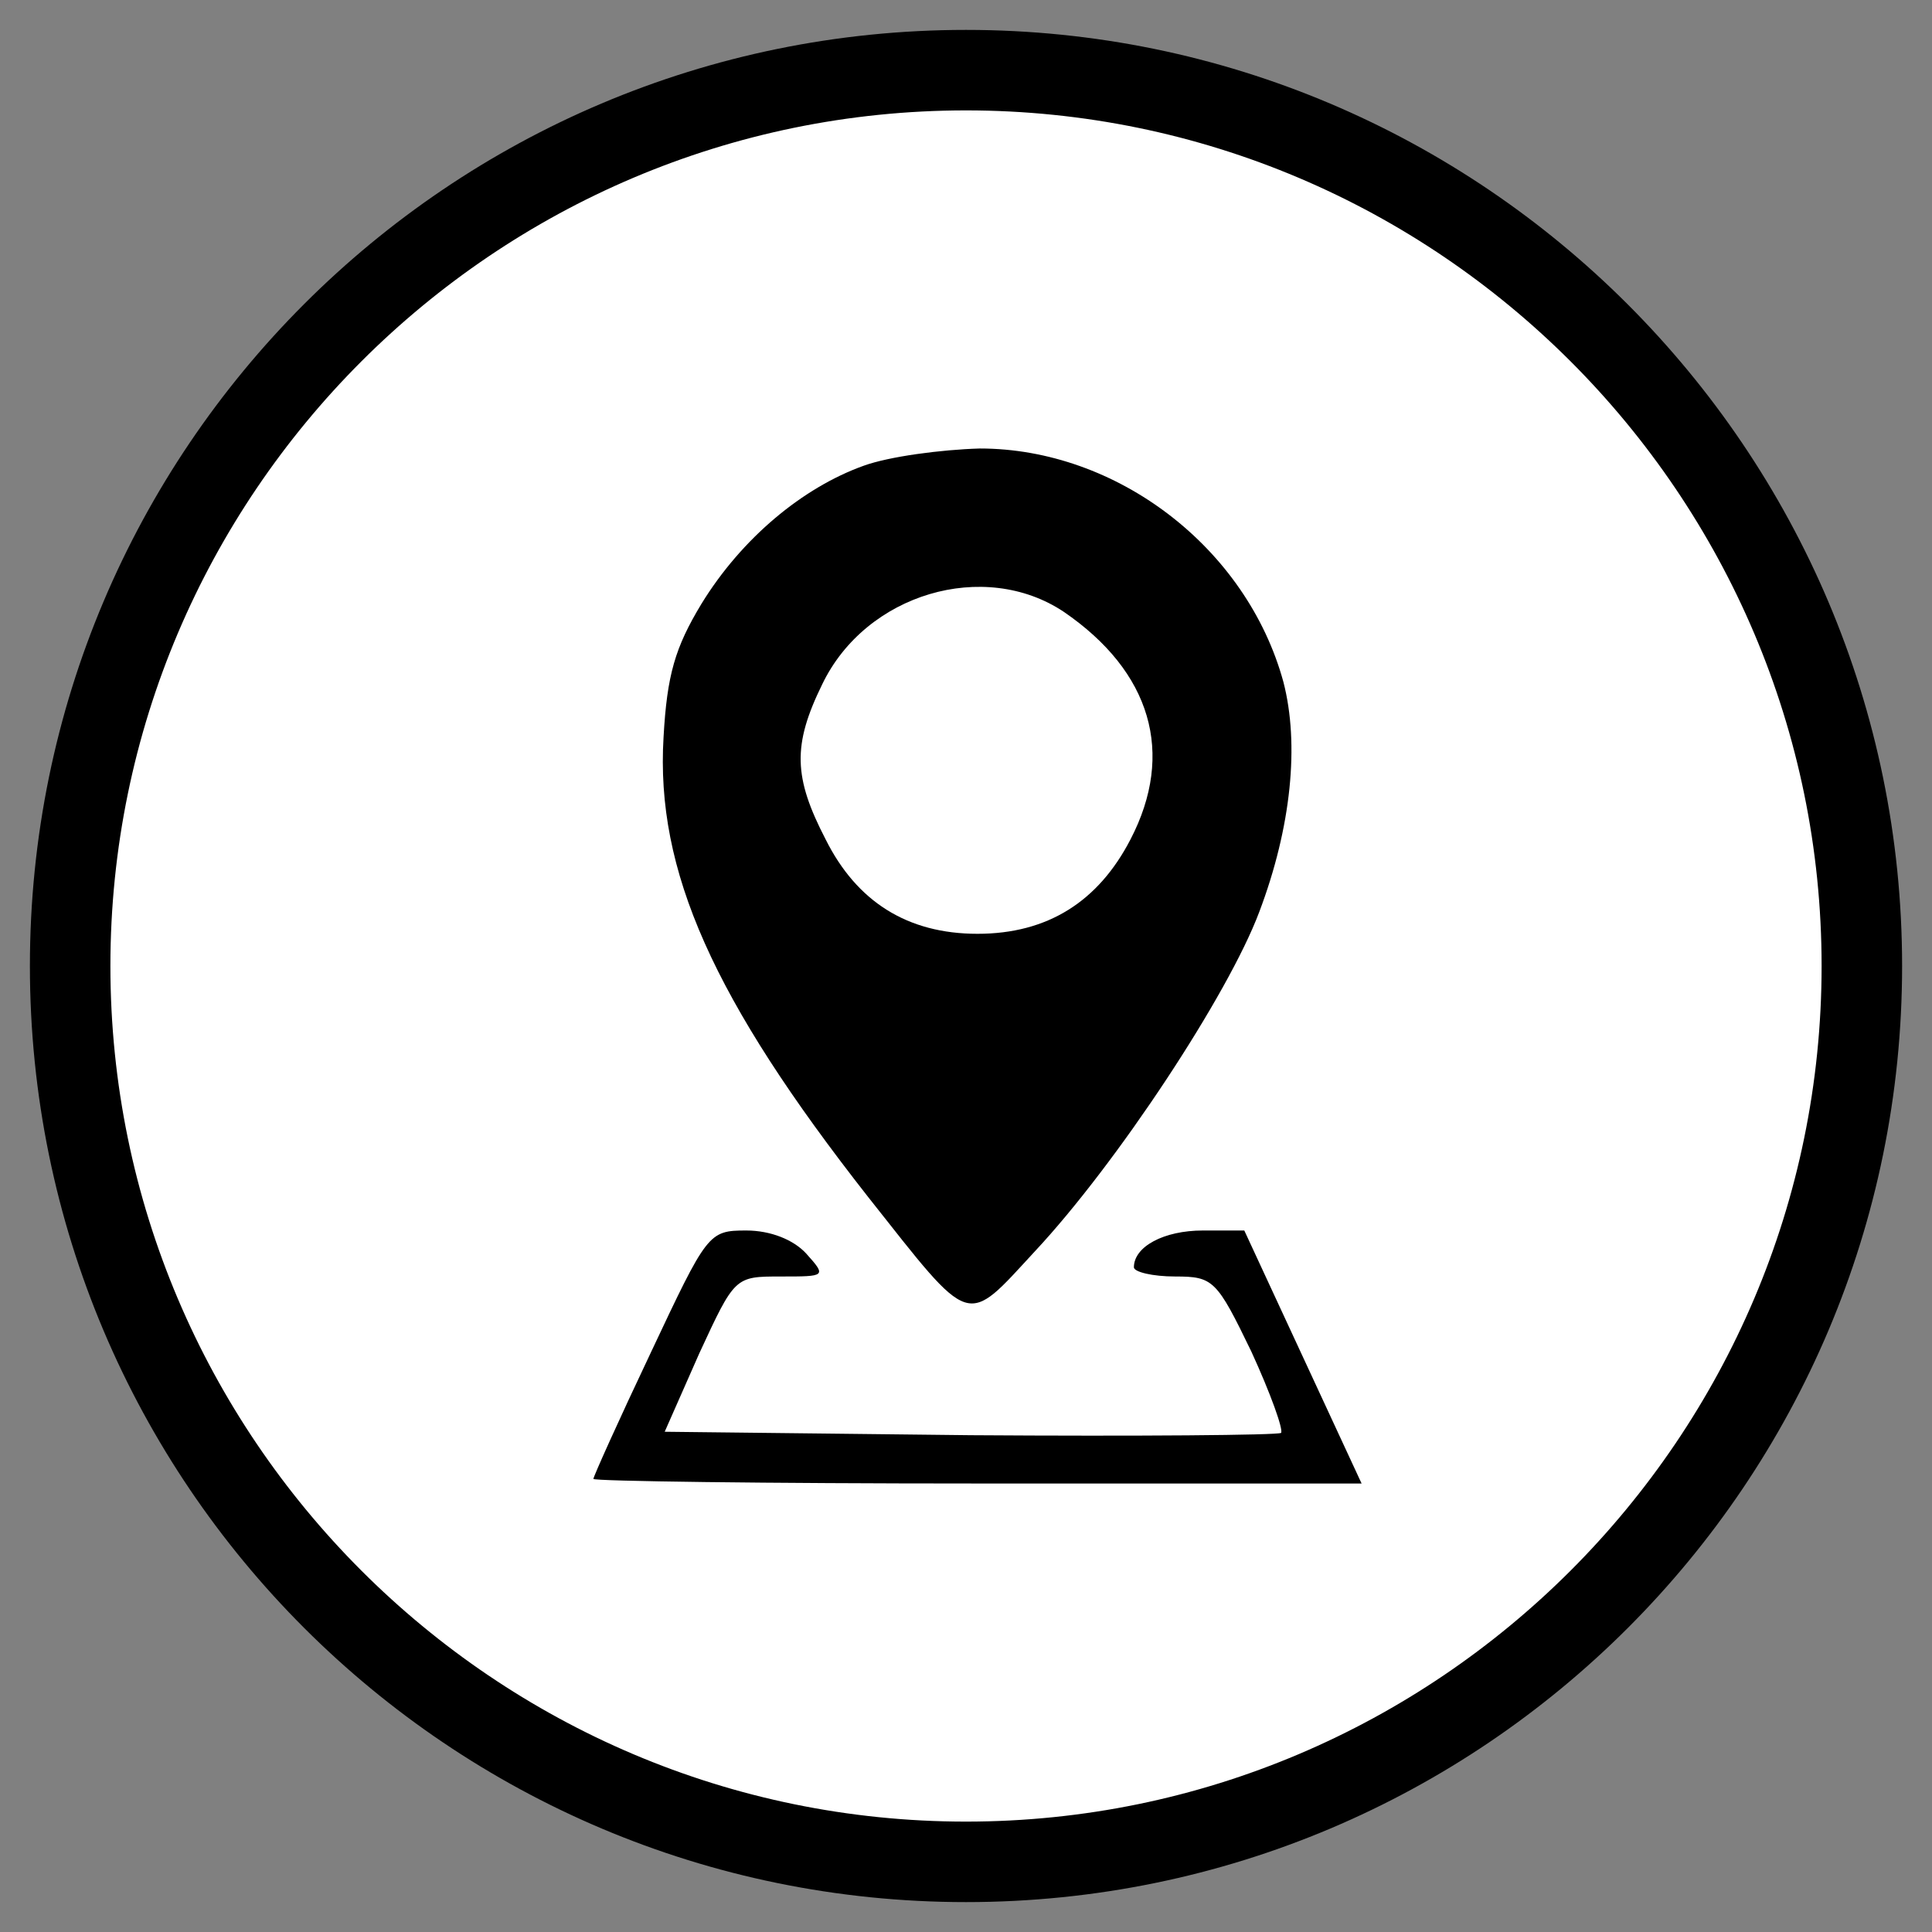
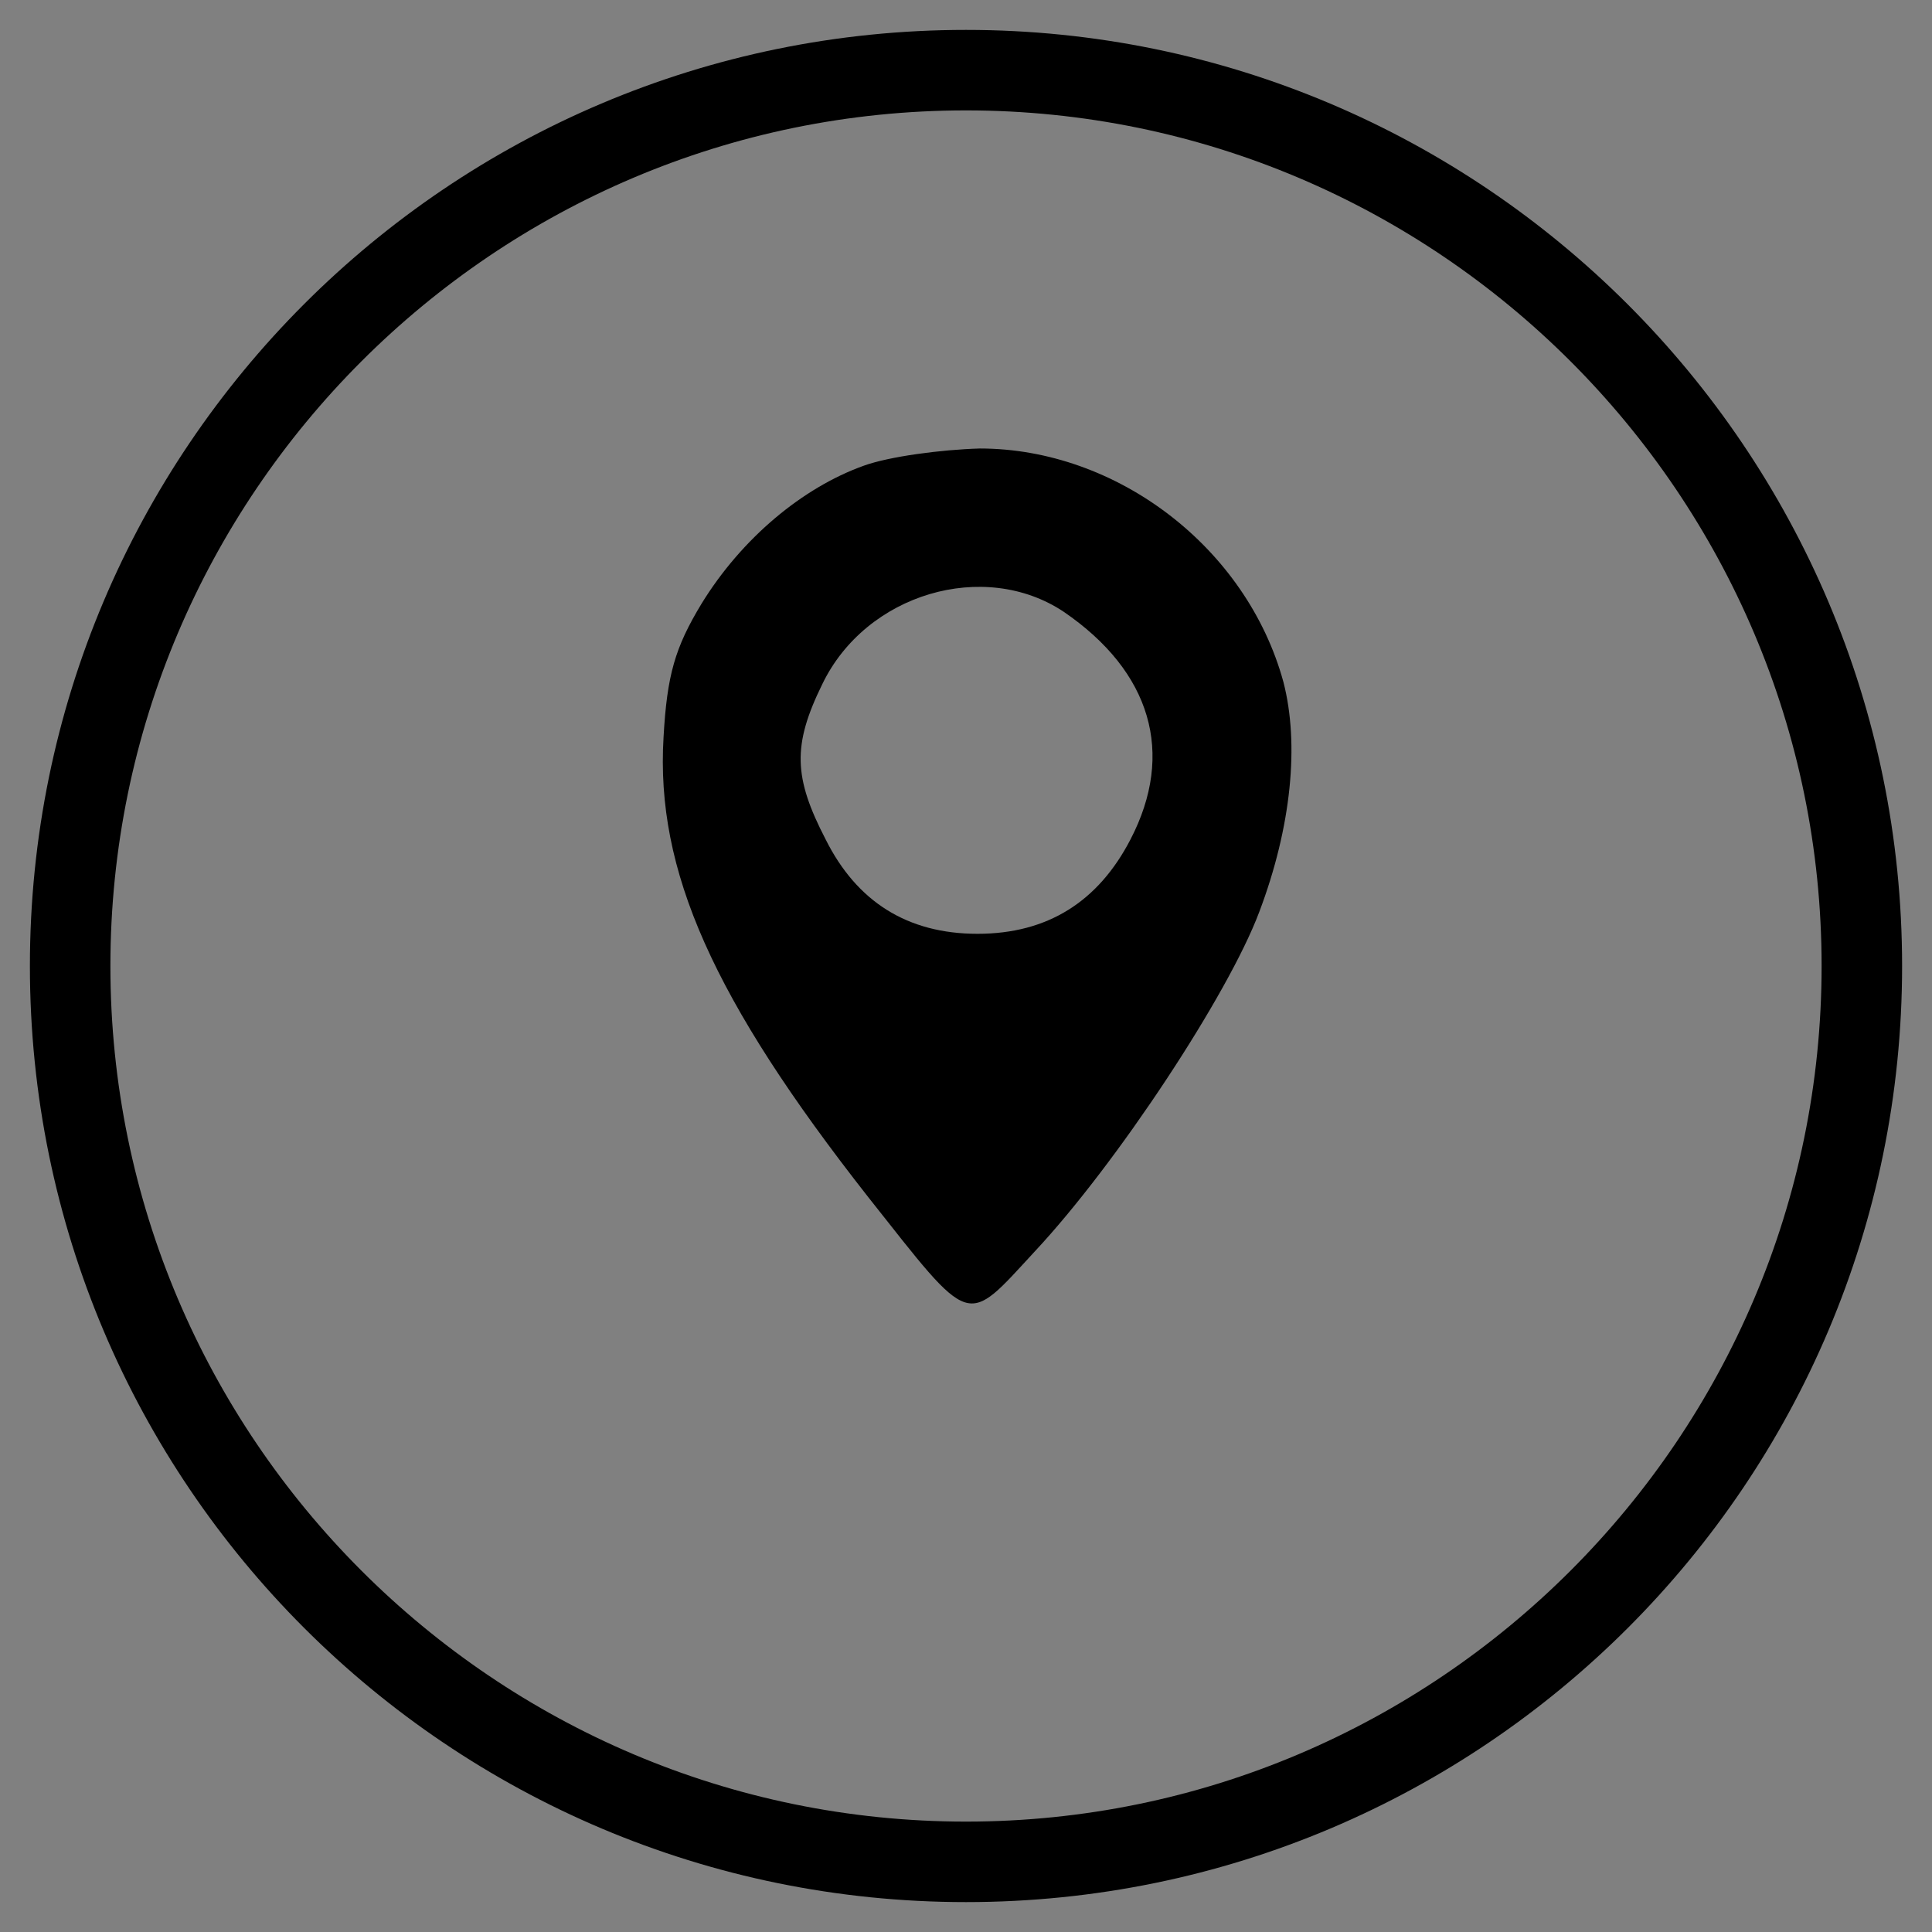
<svg xmlns="http://www.w3.org/2000/svg" version="1.1" x="0px" y="0px" viewBox="0 0 168 168" style="enable-background:new 0 0 168 168;" xml:space="preserve">
  <rect x="0" y="0" width="168" height="168" fill="#808080" stroke="none" />
  <style type="text/css">
	.st0{fill:#FFFFFF;}
</style>
  <g id="Ebene_2">
    <g>
-       <circle class="st0" cx="84" cy="84" r="77.9" />
      <path d="M84,9.6c41,0,74.4,33.4,74.4,74.4S125,158.4,84,158.4S9.6,125,9.6,84S43,9.6,84,9.6 M84,2.6C39,2.6,2.6,39.1,2.6,84    c0,45,36.5,81.4,81.4,81.4c45,0,81.4-36.5,81.4-81.4S128.9,2.6,84,2.6L84,2.6z" />
    </g>
  </g>
  <g id="Ebene_4">
    <g>
      <path d="M75.1,40.5c-5.3,1.9-10.6,6.3-14.1,12c-2.3,3.8-3,6.2-3.3,11.6c-0.7,11.6,4.3,22.8,17.8,40c9.1,11.5,8.4,11.3,14.5,4.7    c7.1-7.6,16.8-22.3,19.5-29.5c2.8-7.4,3.5-14.6,2.1-20C108.4,47.6,97.1,39,85.2,39C81.8,39.1,77.3,39.7,75.1,40.5z M92.5,53.2    c7.6,5.2,9.7,12.3,5.8,19.8c-2.8,5.4-7.2,8.2-13.3,8.2c-6.1,0-10.5-2.8-13.2-8.2c-2.8-5.4-2.9-8.2-0.3-13.5    C75.3,51.6,85.6,48.6,92.5,53.2z" />
-       <path d="M56.6,117.6c-2.8,5.9-5,10.8-5,11c0,0.2,15,0.4,33.4,0.4h33.4l-5.1-11l-5.1-11h-3.6c-3.4,0-6,1.4-6,3.2    c0,0.4,1.6,0.8,3.6,0.8c3.3,0,3.6,0.3,6.6,6.5c1.7,3.7,2.8,6.8,2.6,7.1c-0.3,0.2-12.4,0.3-27,0.2l-26.6-0.3l3-6.8    c3.1-6.7,3.1-6.7,7.1-6.7c3.9,0,4,0,2.2-2c-1.1-1.2-3.1-2-5.2-2C61.6,107,61.5,107.2,56.6,117.6z" />
    </g>
  </g>
</svg>